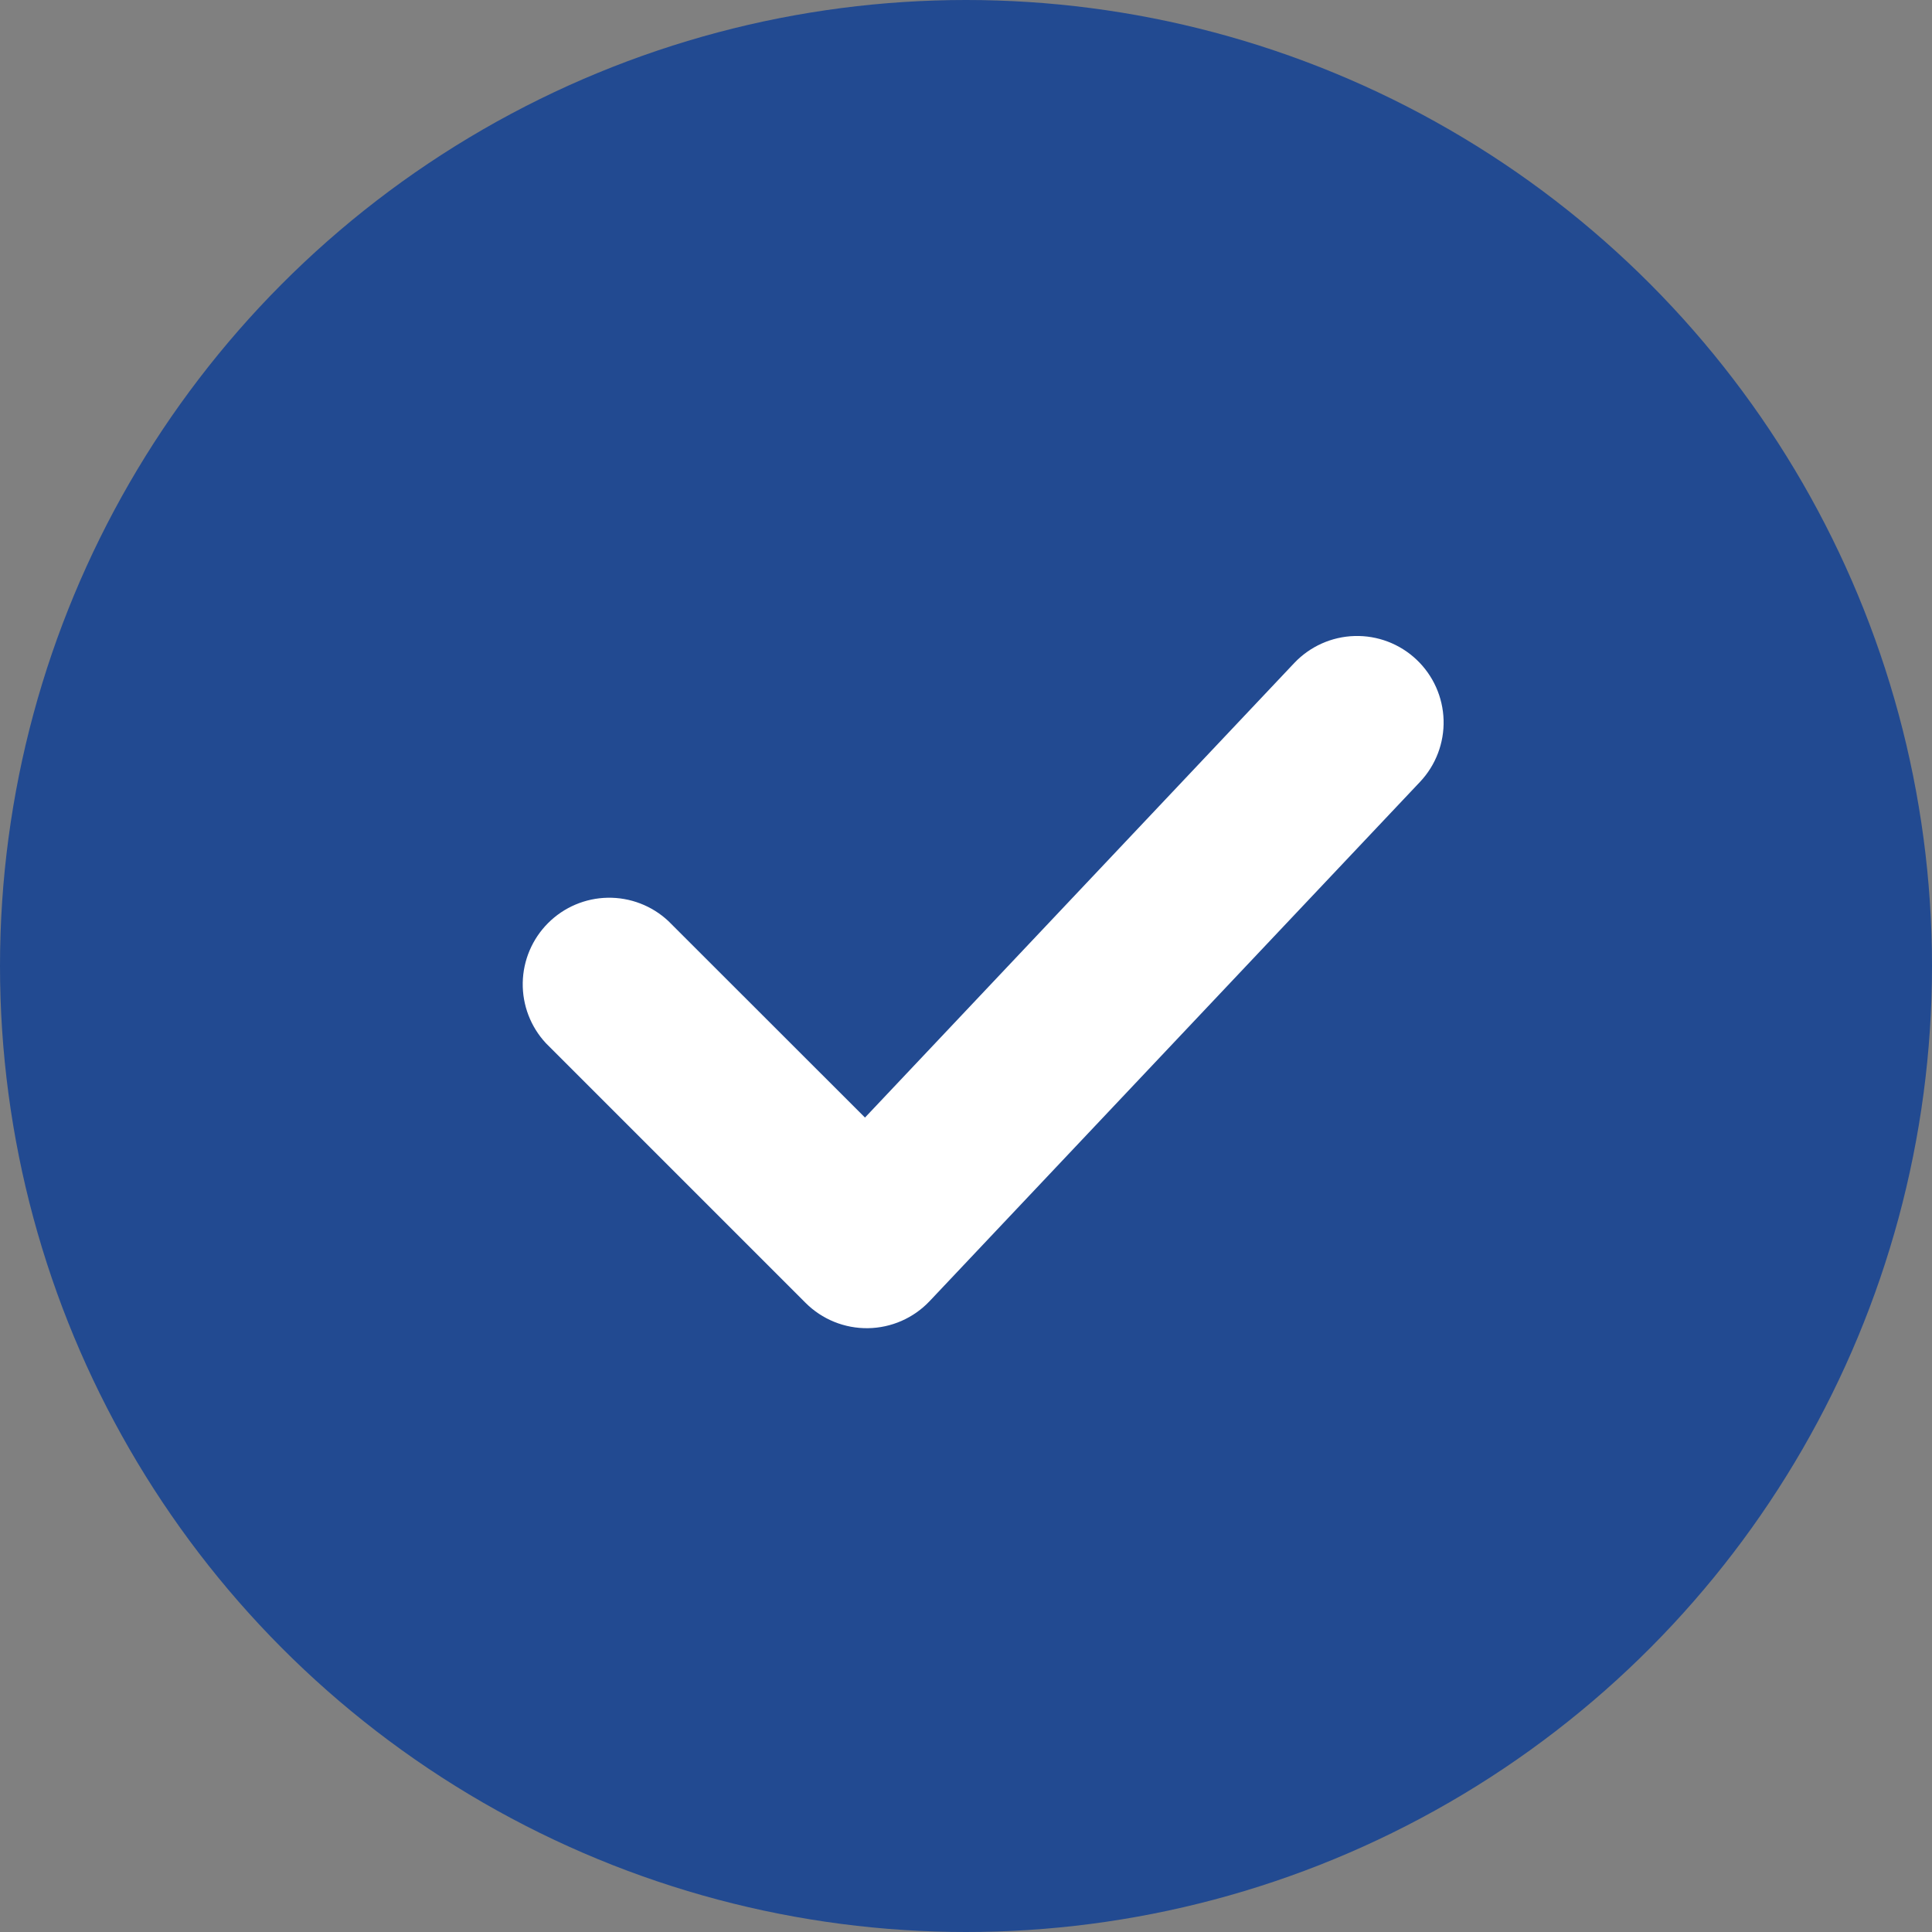
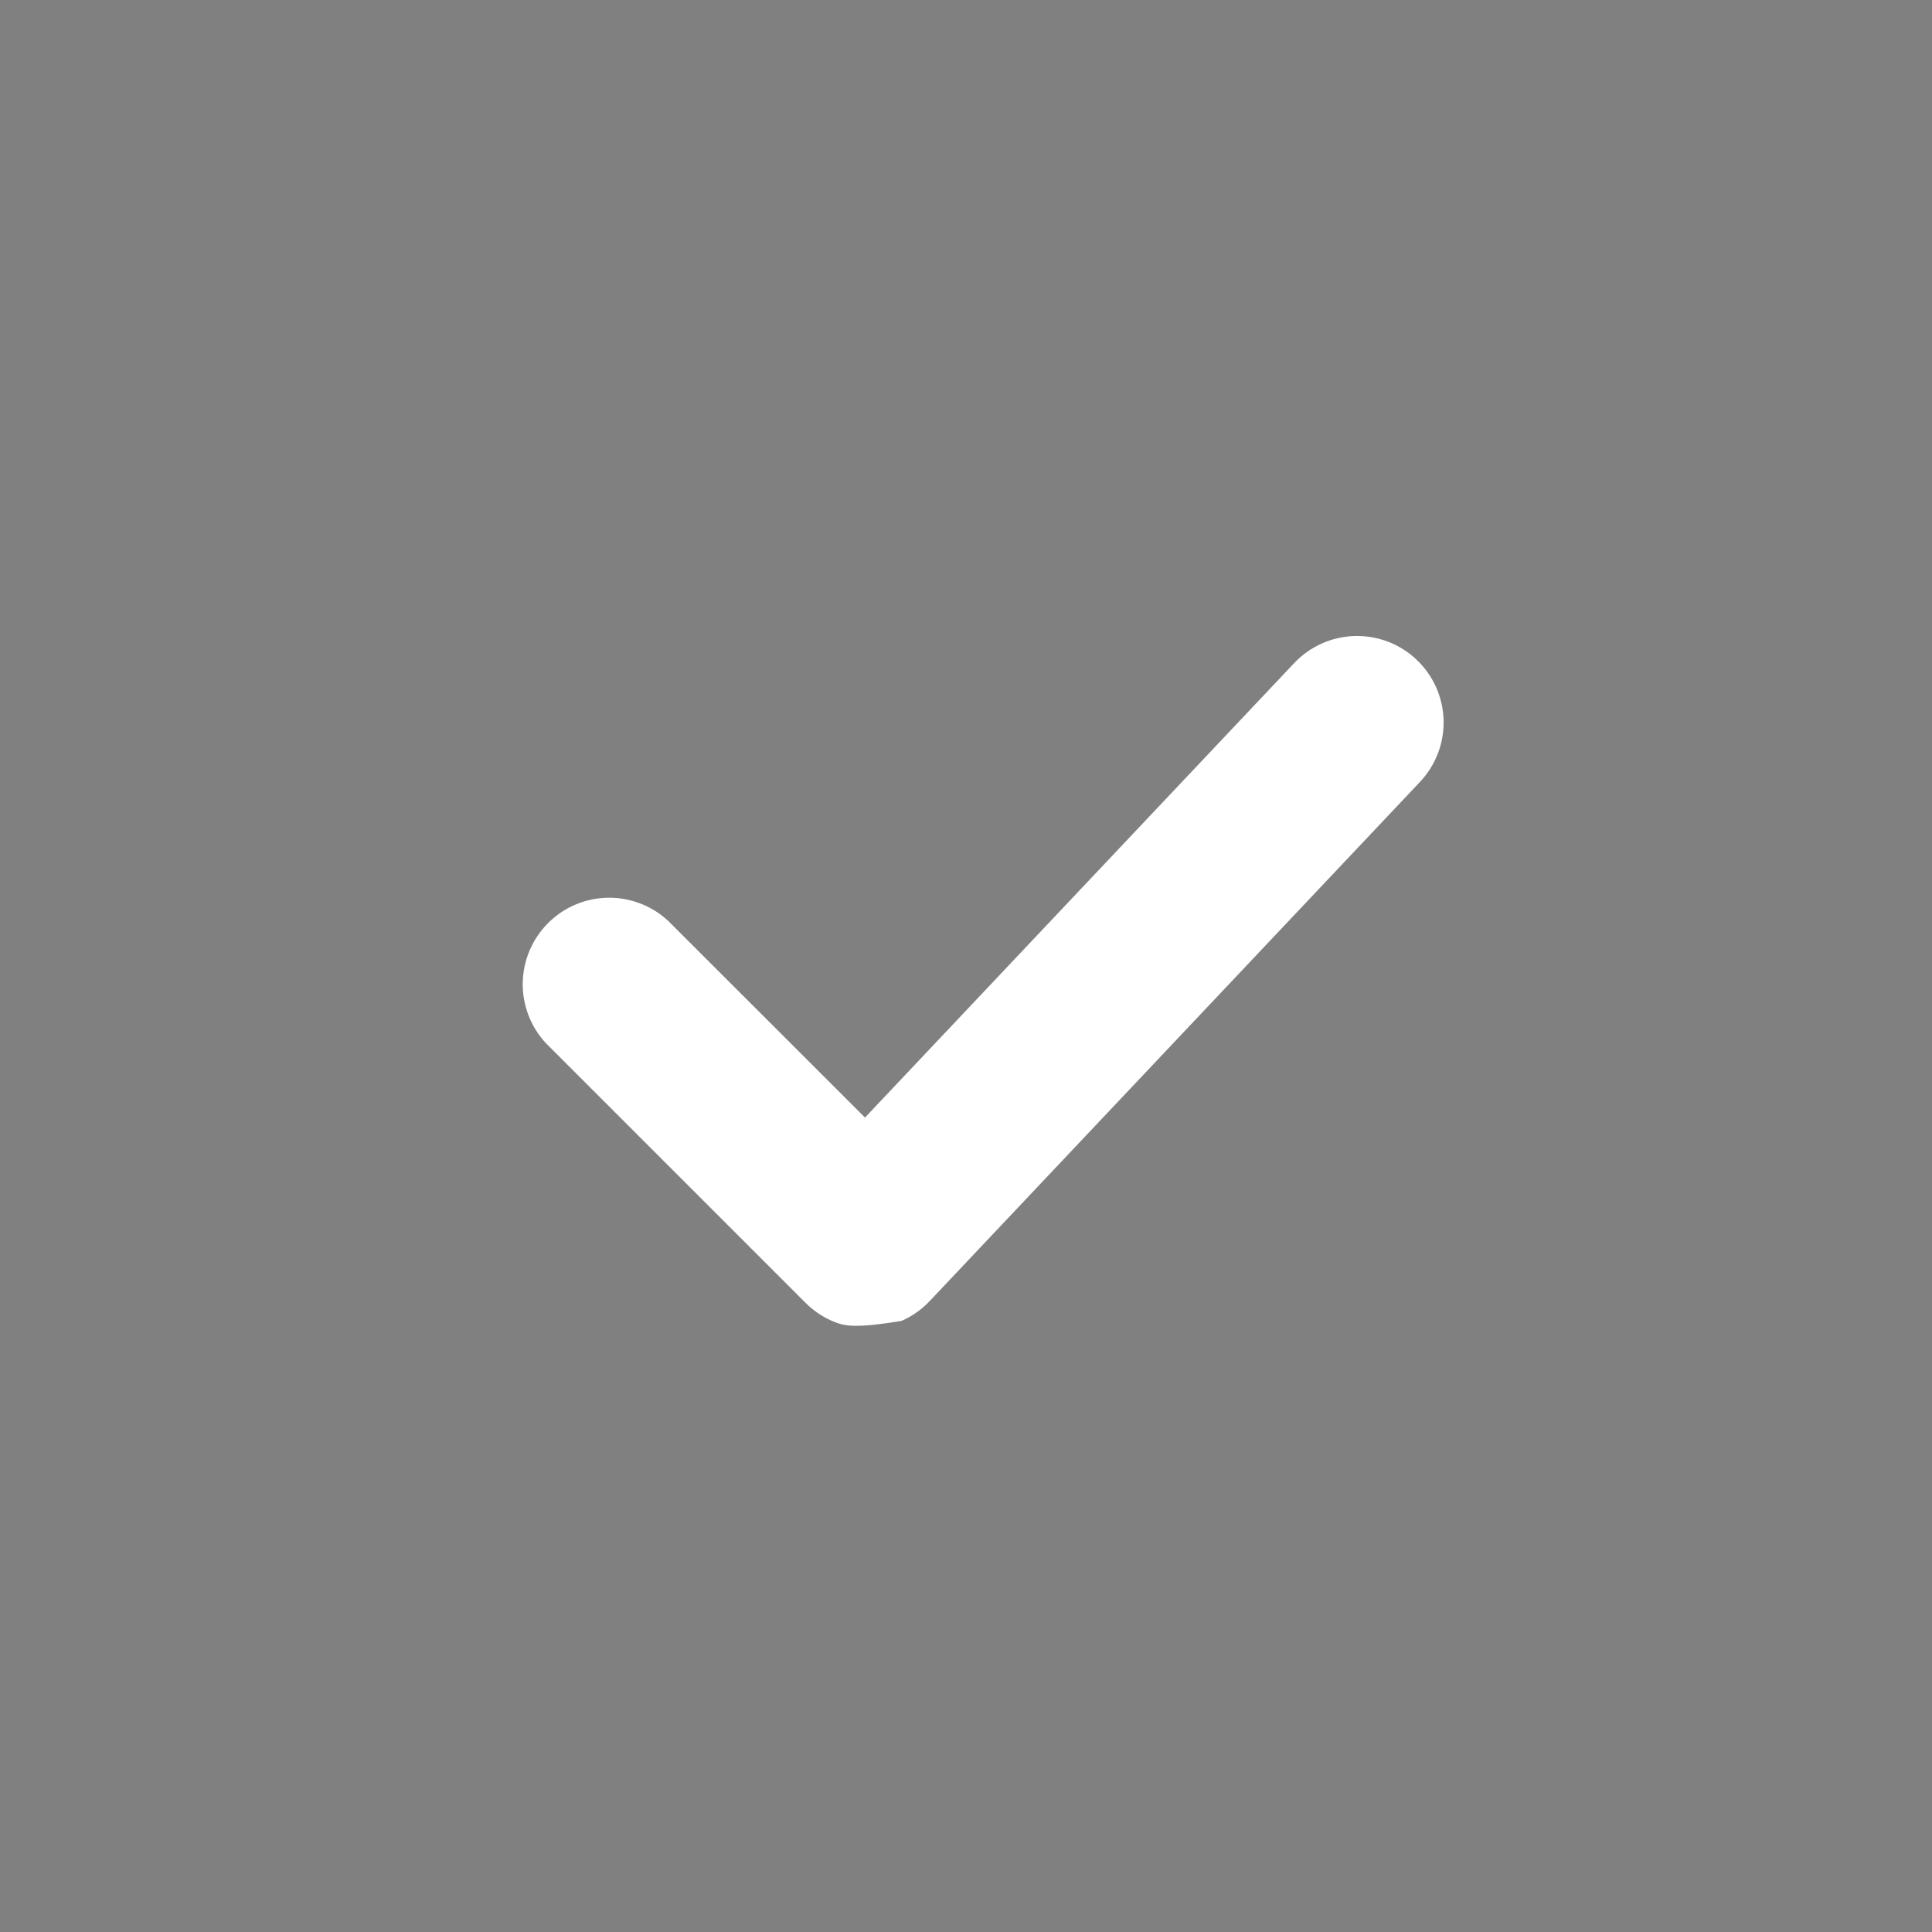
<svg xmlns="http://www.w3.org/2000/svg" width="60" height="60" viewBox="0 0 60 60" fill="none">
  <rect x="0" y="0" width="60" height="60" fill="#808080" stroke="none" />
-   <circle cx="30" cy="30" r="30" fill="#224A91" />
-   <path d="M43.991 20.485C44.509 20.974 44.811 21.649 44.832 22.362C44.852 23.074 44.588 23.765 44.099 24.283L28.87 40.408C28.623 40.669 28.326 40.878 27.997 41.022C27.669 41.166 27.314 41.243 26.955 41.248C26.596 41.253 26.239 41.186 25.907 41.051C25.574 40.916 25.272 40.716 25.018 40.462L16.955 32.399C16.48 31.89 16.222 31.216 16.234 30.52C16.247 29.823 16.529 29.159 17.021 28.667C17.513 28.174 18.178 27.892 18.874 27.88C19.57 27.868 20.244 28.126 20.753 28.601L26.863 34.707L40.193 20.592C40.683 20.074 41.358 19.772 42.07 19.752C42.782 19.732 43.473 19.995 43.991 20.485Z" fill="white" />
+   <path d="M43.991 20.485C44.509 20.974 44.811 21.649 44.832 22.362C44.852 23.074 44.588 23.765 44.099 24.283L28.87 40.408C28.623 40.669 28.326 40.878 27.997 41.022C26.596 41.253 26.239 41.186 25.907 41.051C25.574 40.916 25.272 40.716 25.018 40.462L16.955 32.399C16.48 31.89 16.222 31.216 16.234 30.52C16.247 29.823 16.529 29.159 17.021 28.667C17.513 28.174 18.178 27.892 18.874 27.88C19.57 27.868 20.244 28.126 20.753 28.601L26.863 34.707L40.193 20.592C40.683 20.074 41.358 19.772 42.07 19.752C42.782 19.732 43.473 19.995 43.991 20.485Z" fill="white" />
</svg>